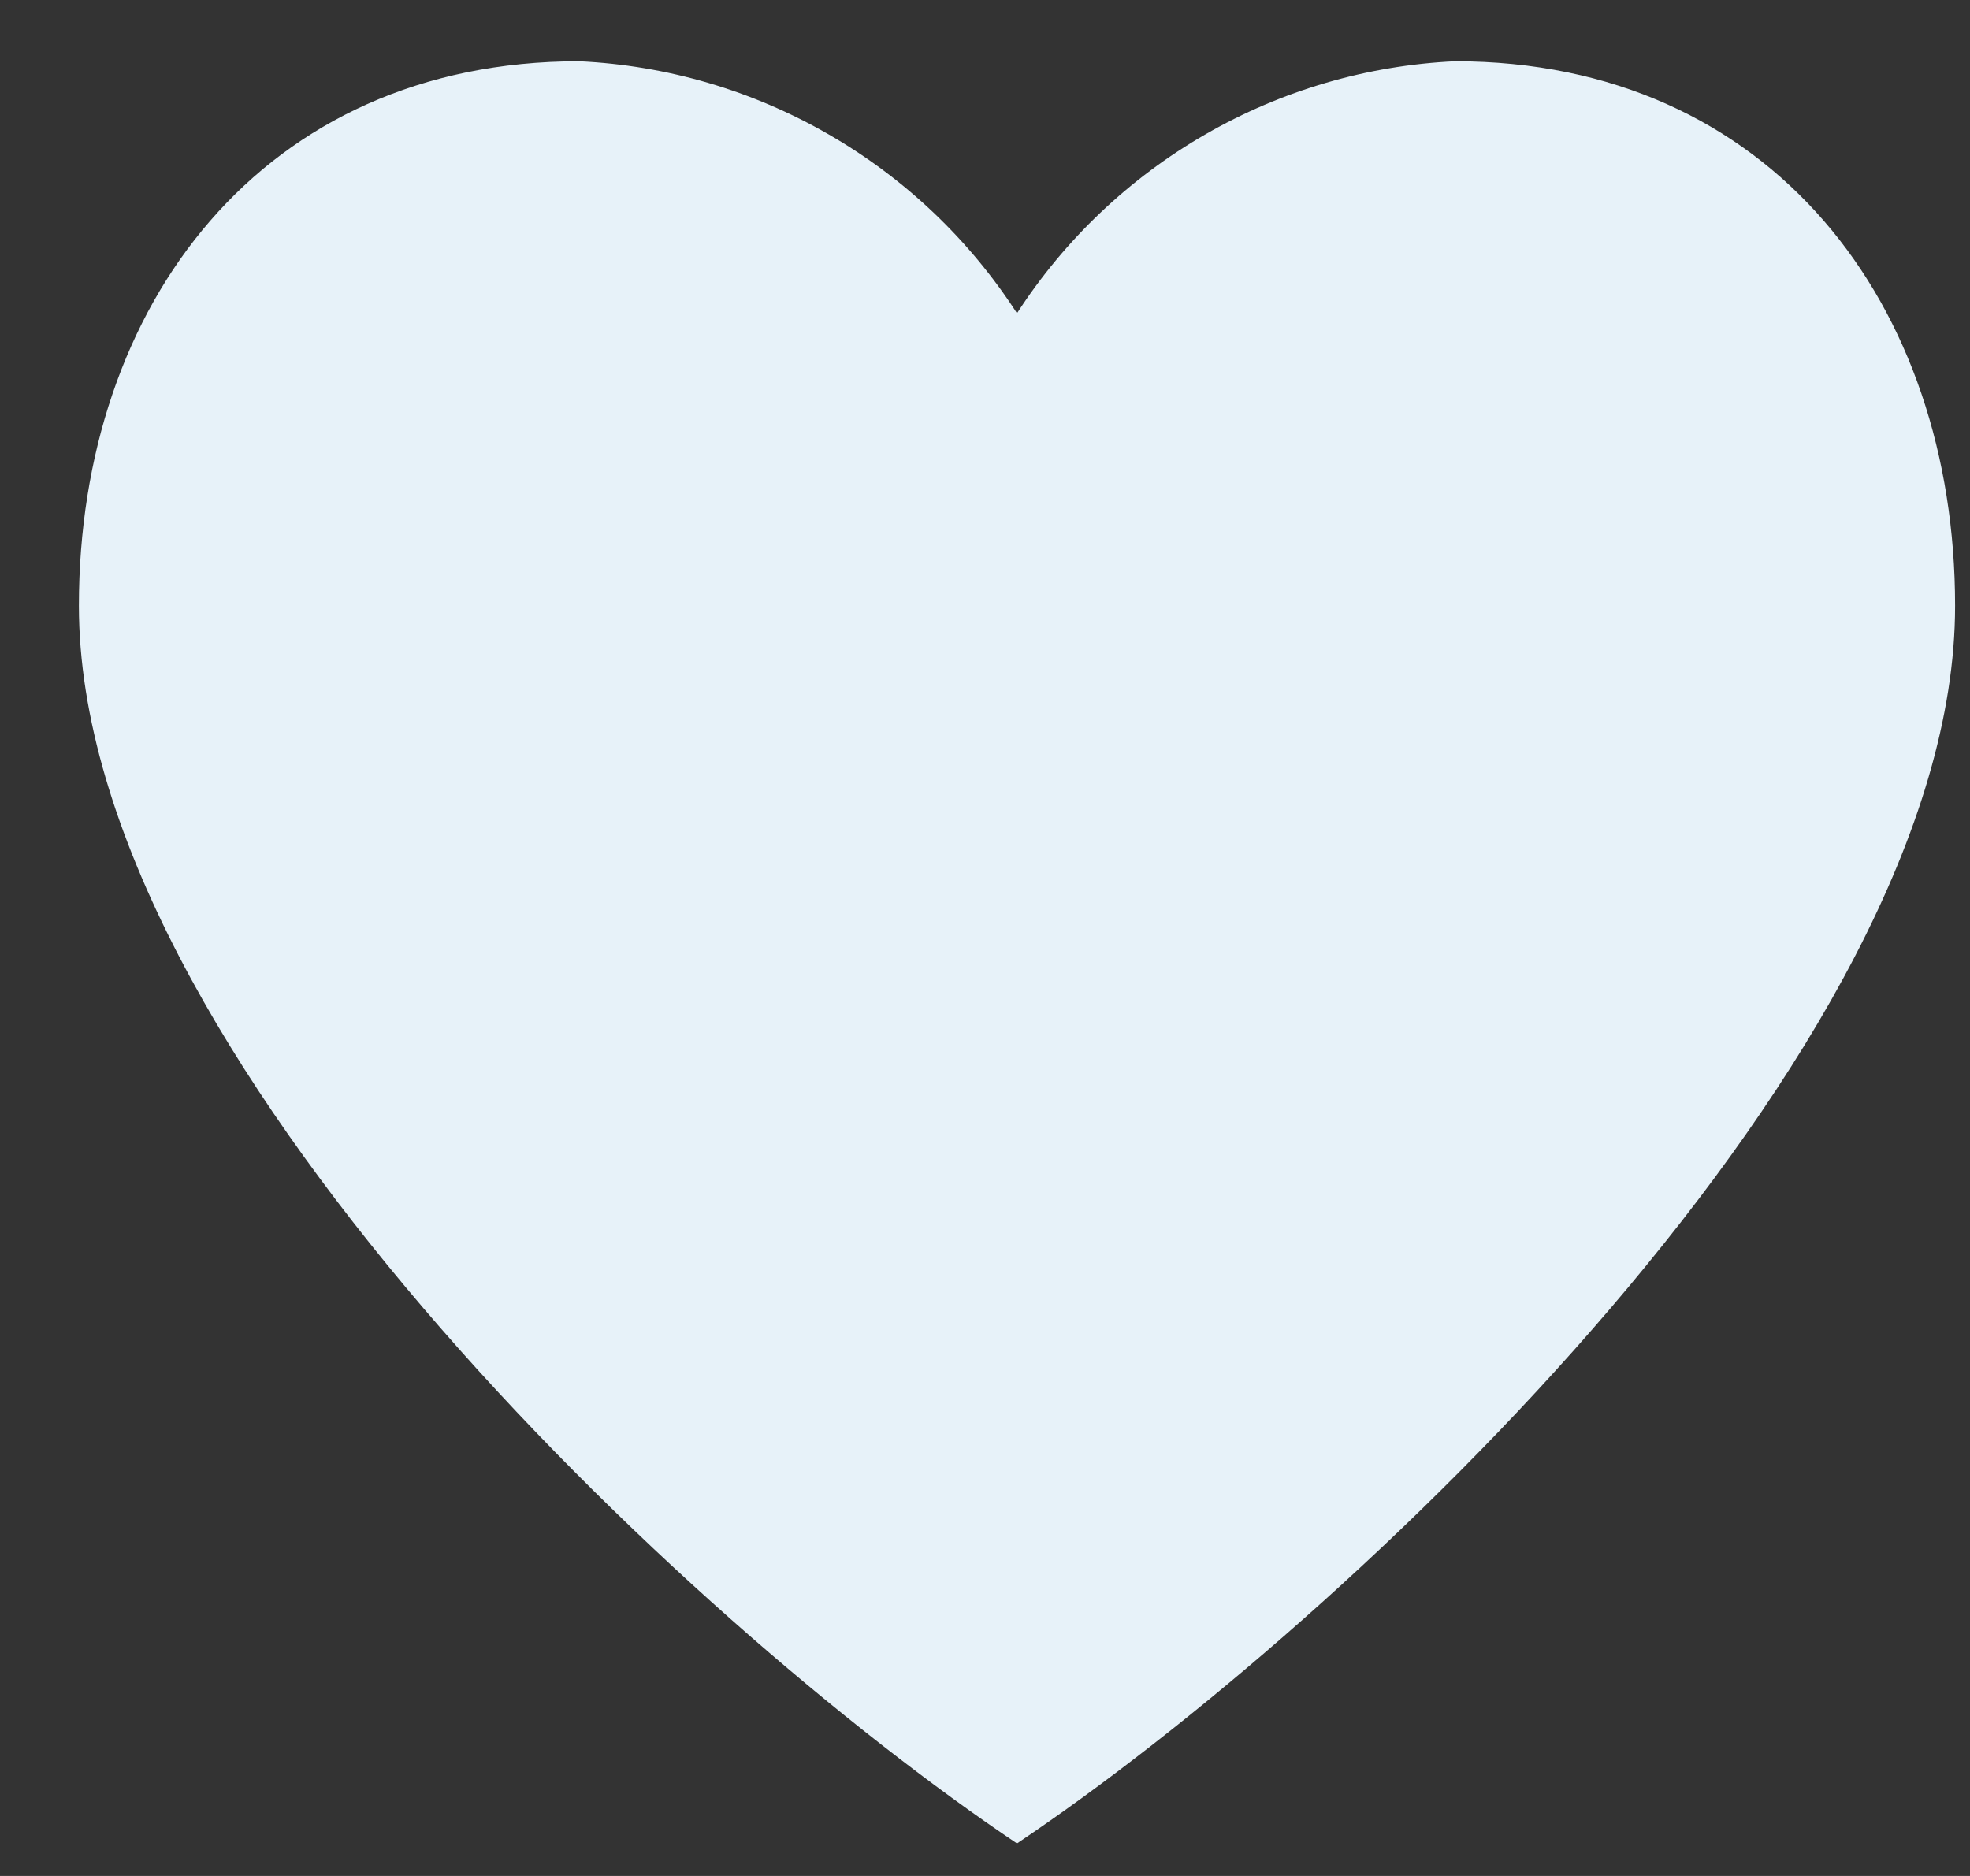
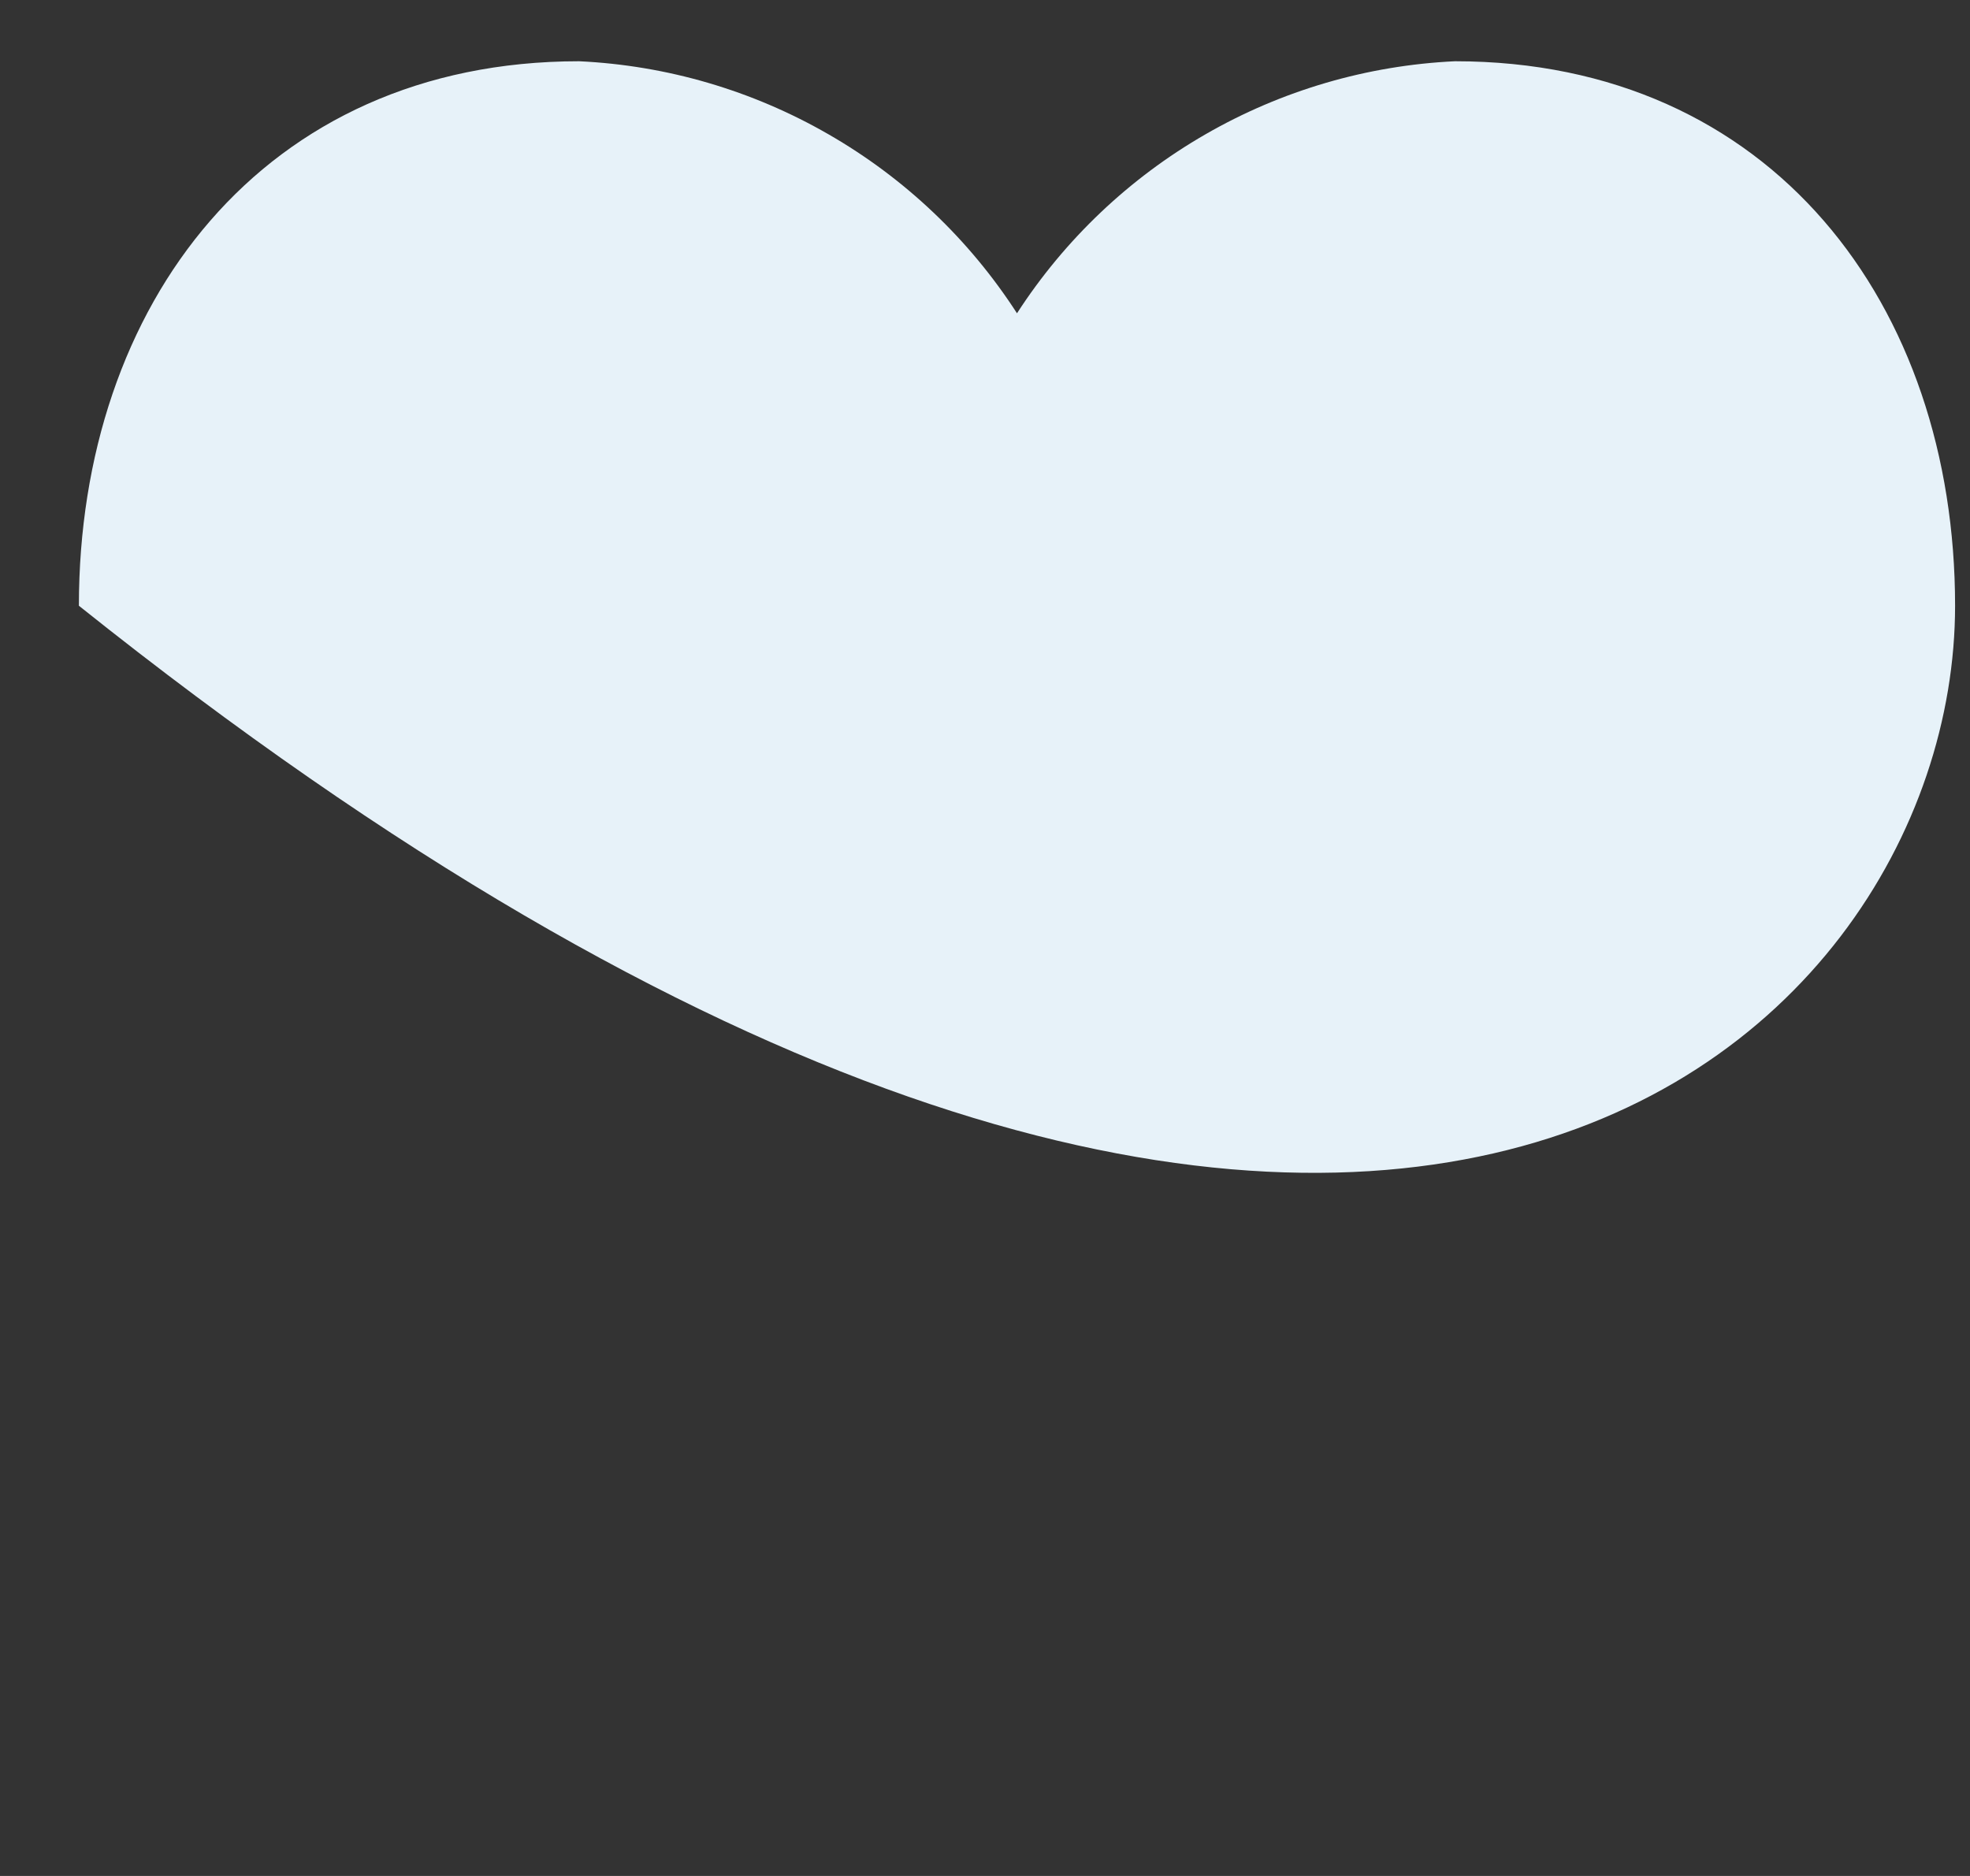
<svg xmlns="http://www.w3.org/2000/svg" width="21" height="20" viewBox="0 0 21 20" fill="none">
  <rect x="0" y="0" width="21" height="20" fill="#333333" stroke="none" />
-   <path d="M15.51 0.653C14.574 0.697 13.662 0.964 12.85 1.432C12.039 1.899 11.35 2.553 10.841 3.34C10.333 2.553 9.644 1.899 8.832 1.432C8.02 0.964 7.109 0.697 6.173 0.653C2.798 0.653 0.841 3.252 0.841 6.458C0.841 11.208 7.3 17.278 10.841 19.653C14.383 17.278 20.841 11.208 20.841 6.458C20.841 3.252 18.885 0.653 15.51 0.653Z" fill="#E7F2F9" />
+   <path d="M15.51 0.653C14.574 0.697 13.662 0.964 12.85 1.432C12.039 1.899 11.35 2.553 10.841 3.34C10.333 2.553 9.644 1.899 8.832 1.432C8.02 0.964 7.109 0.697 6.173 0.653C2.798 0.653 0.841 3.252 0.841 6.458C14.383 17.278 20.841 11.208 20.841 6.458C20.841 3.252 18.885 0.653 15.51 0.653Z" fill="#E7F2F9" />
</svg>